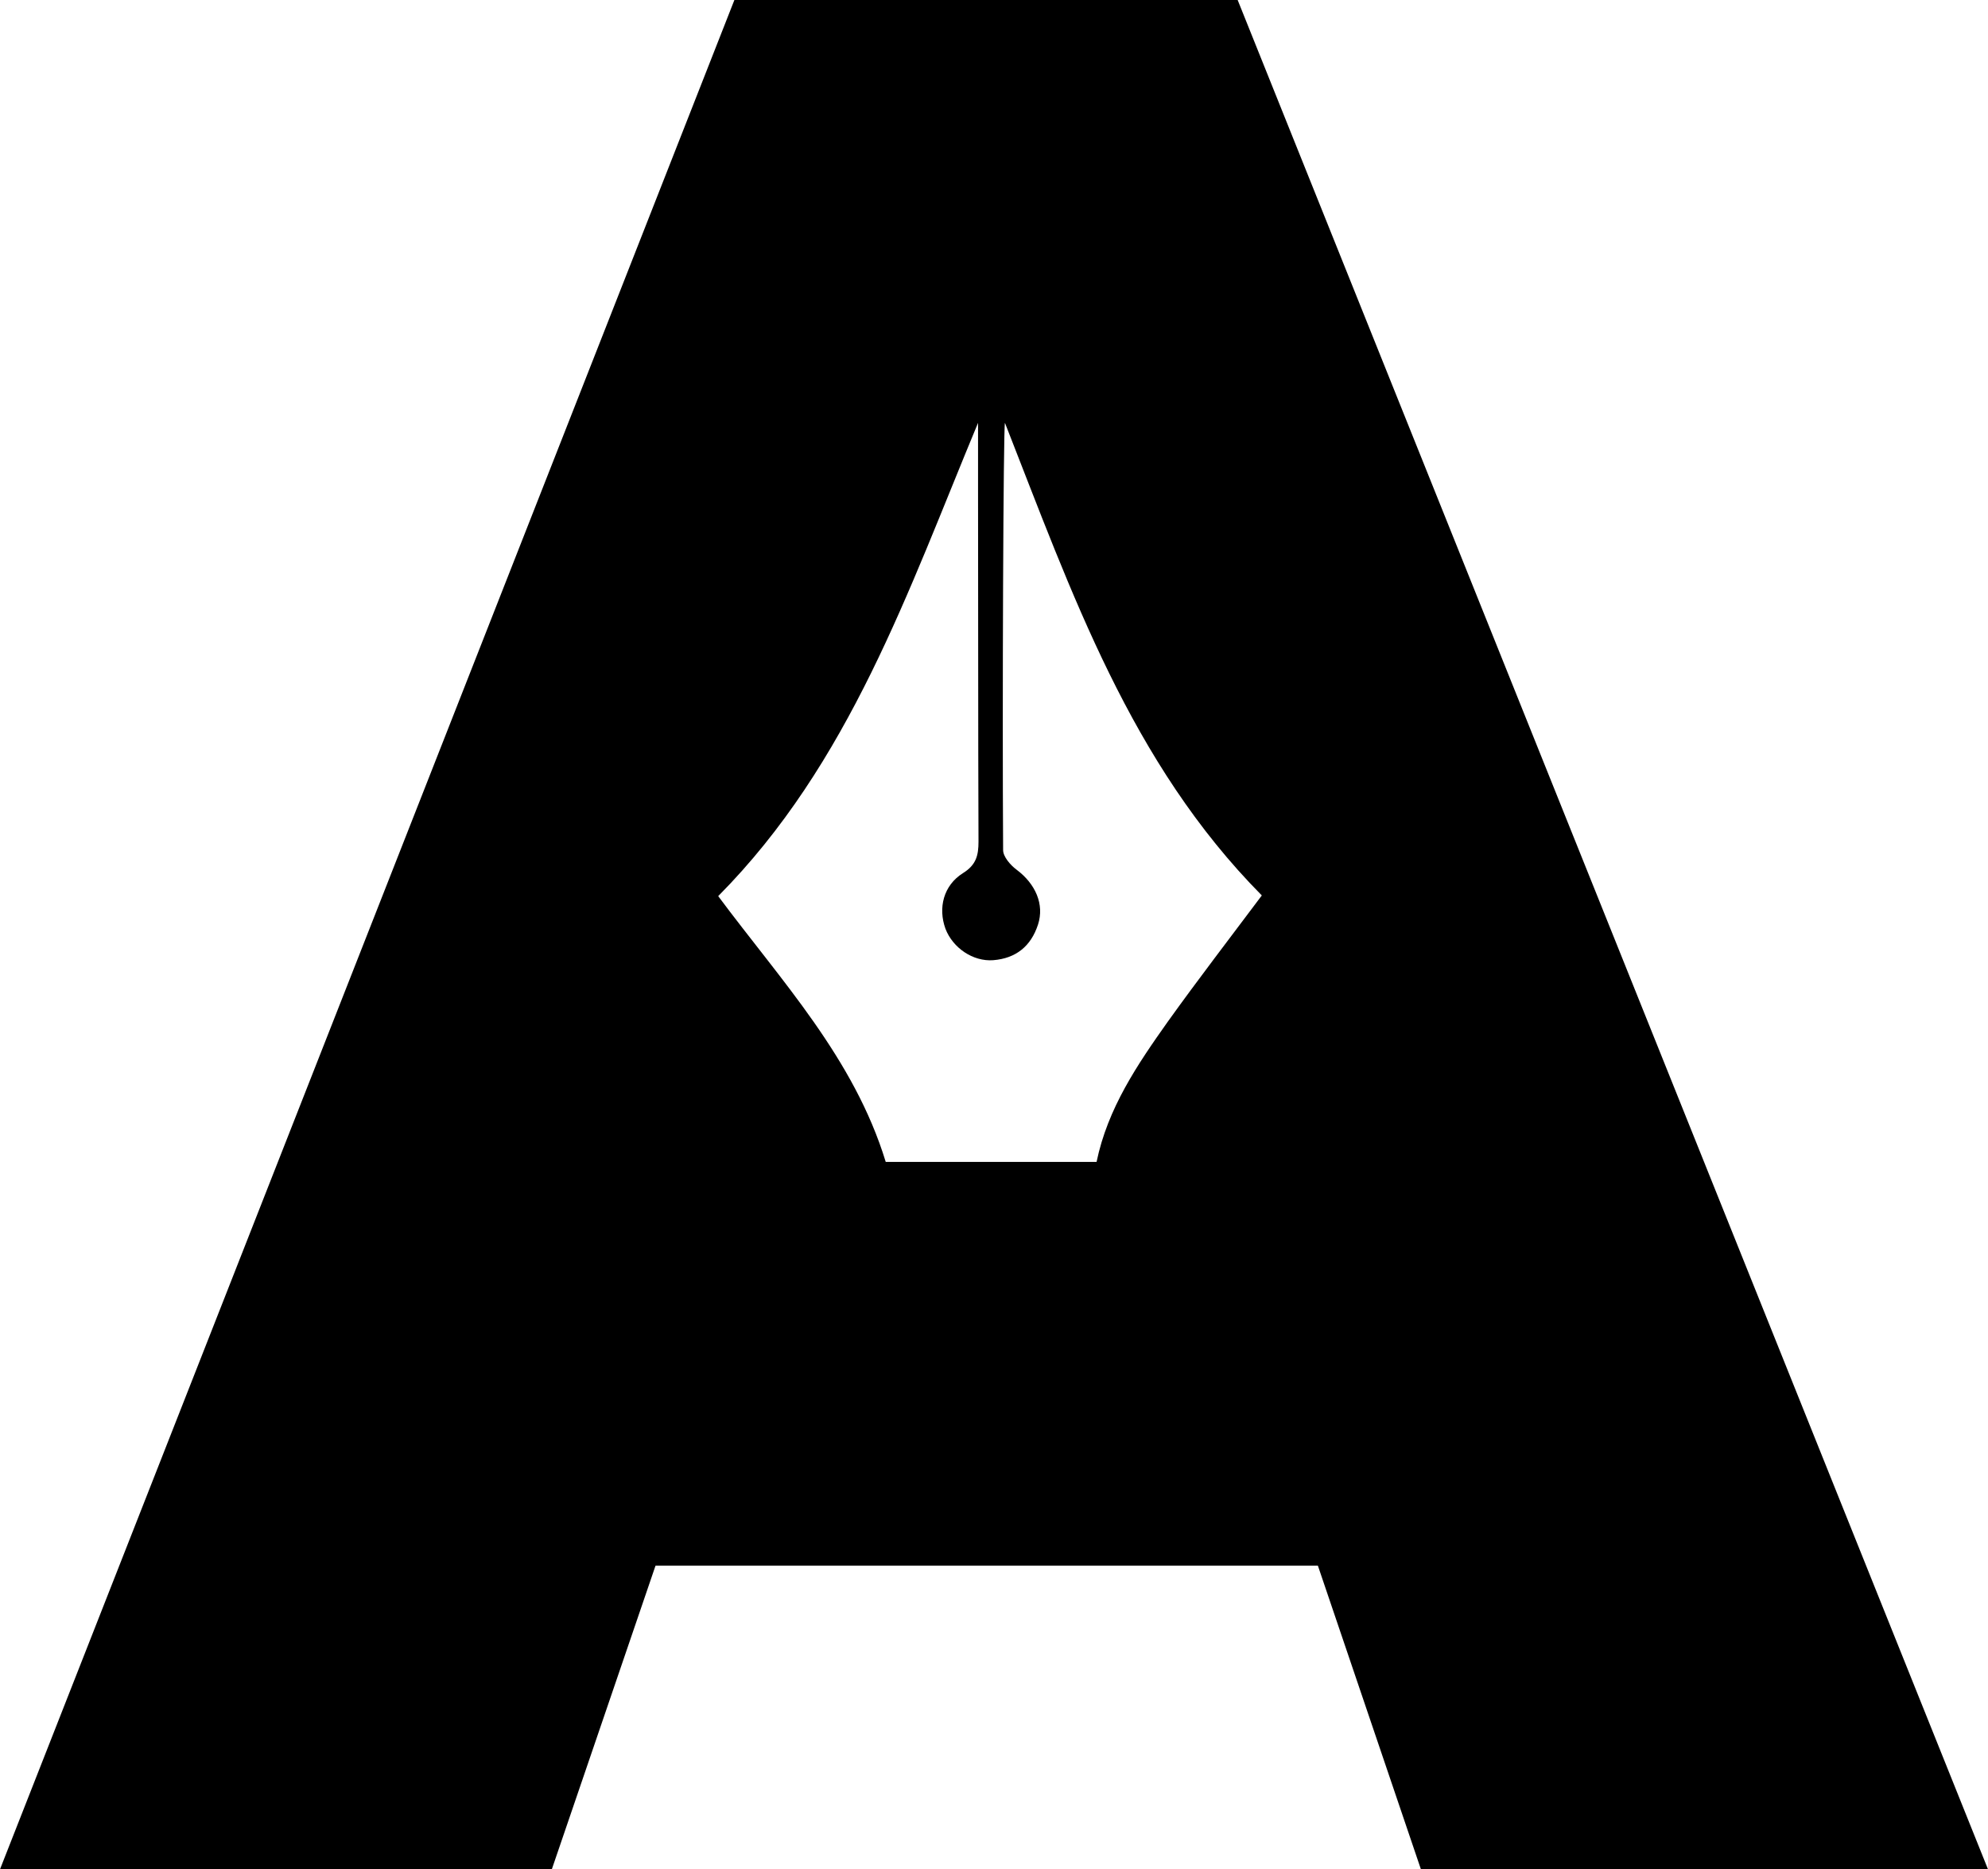
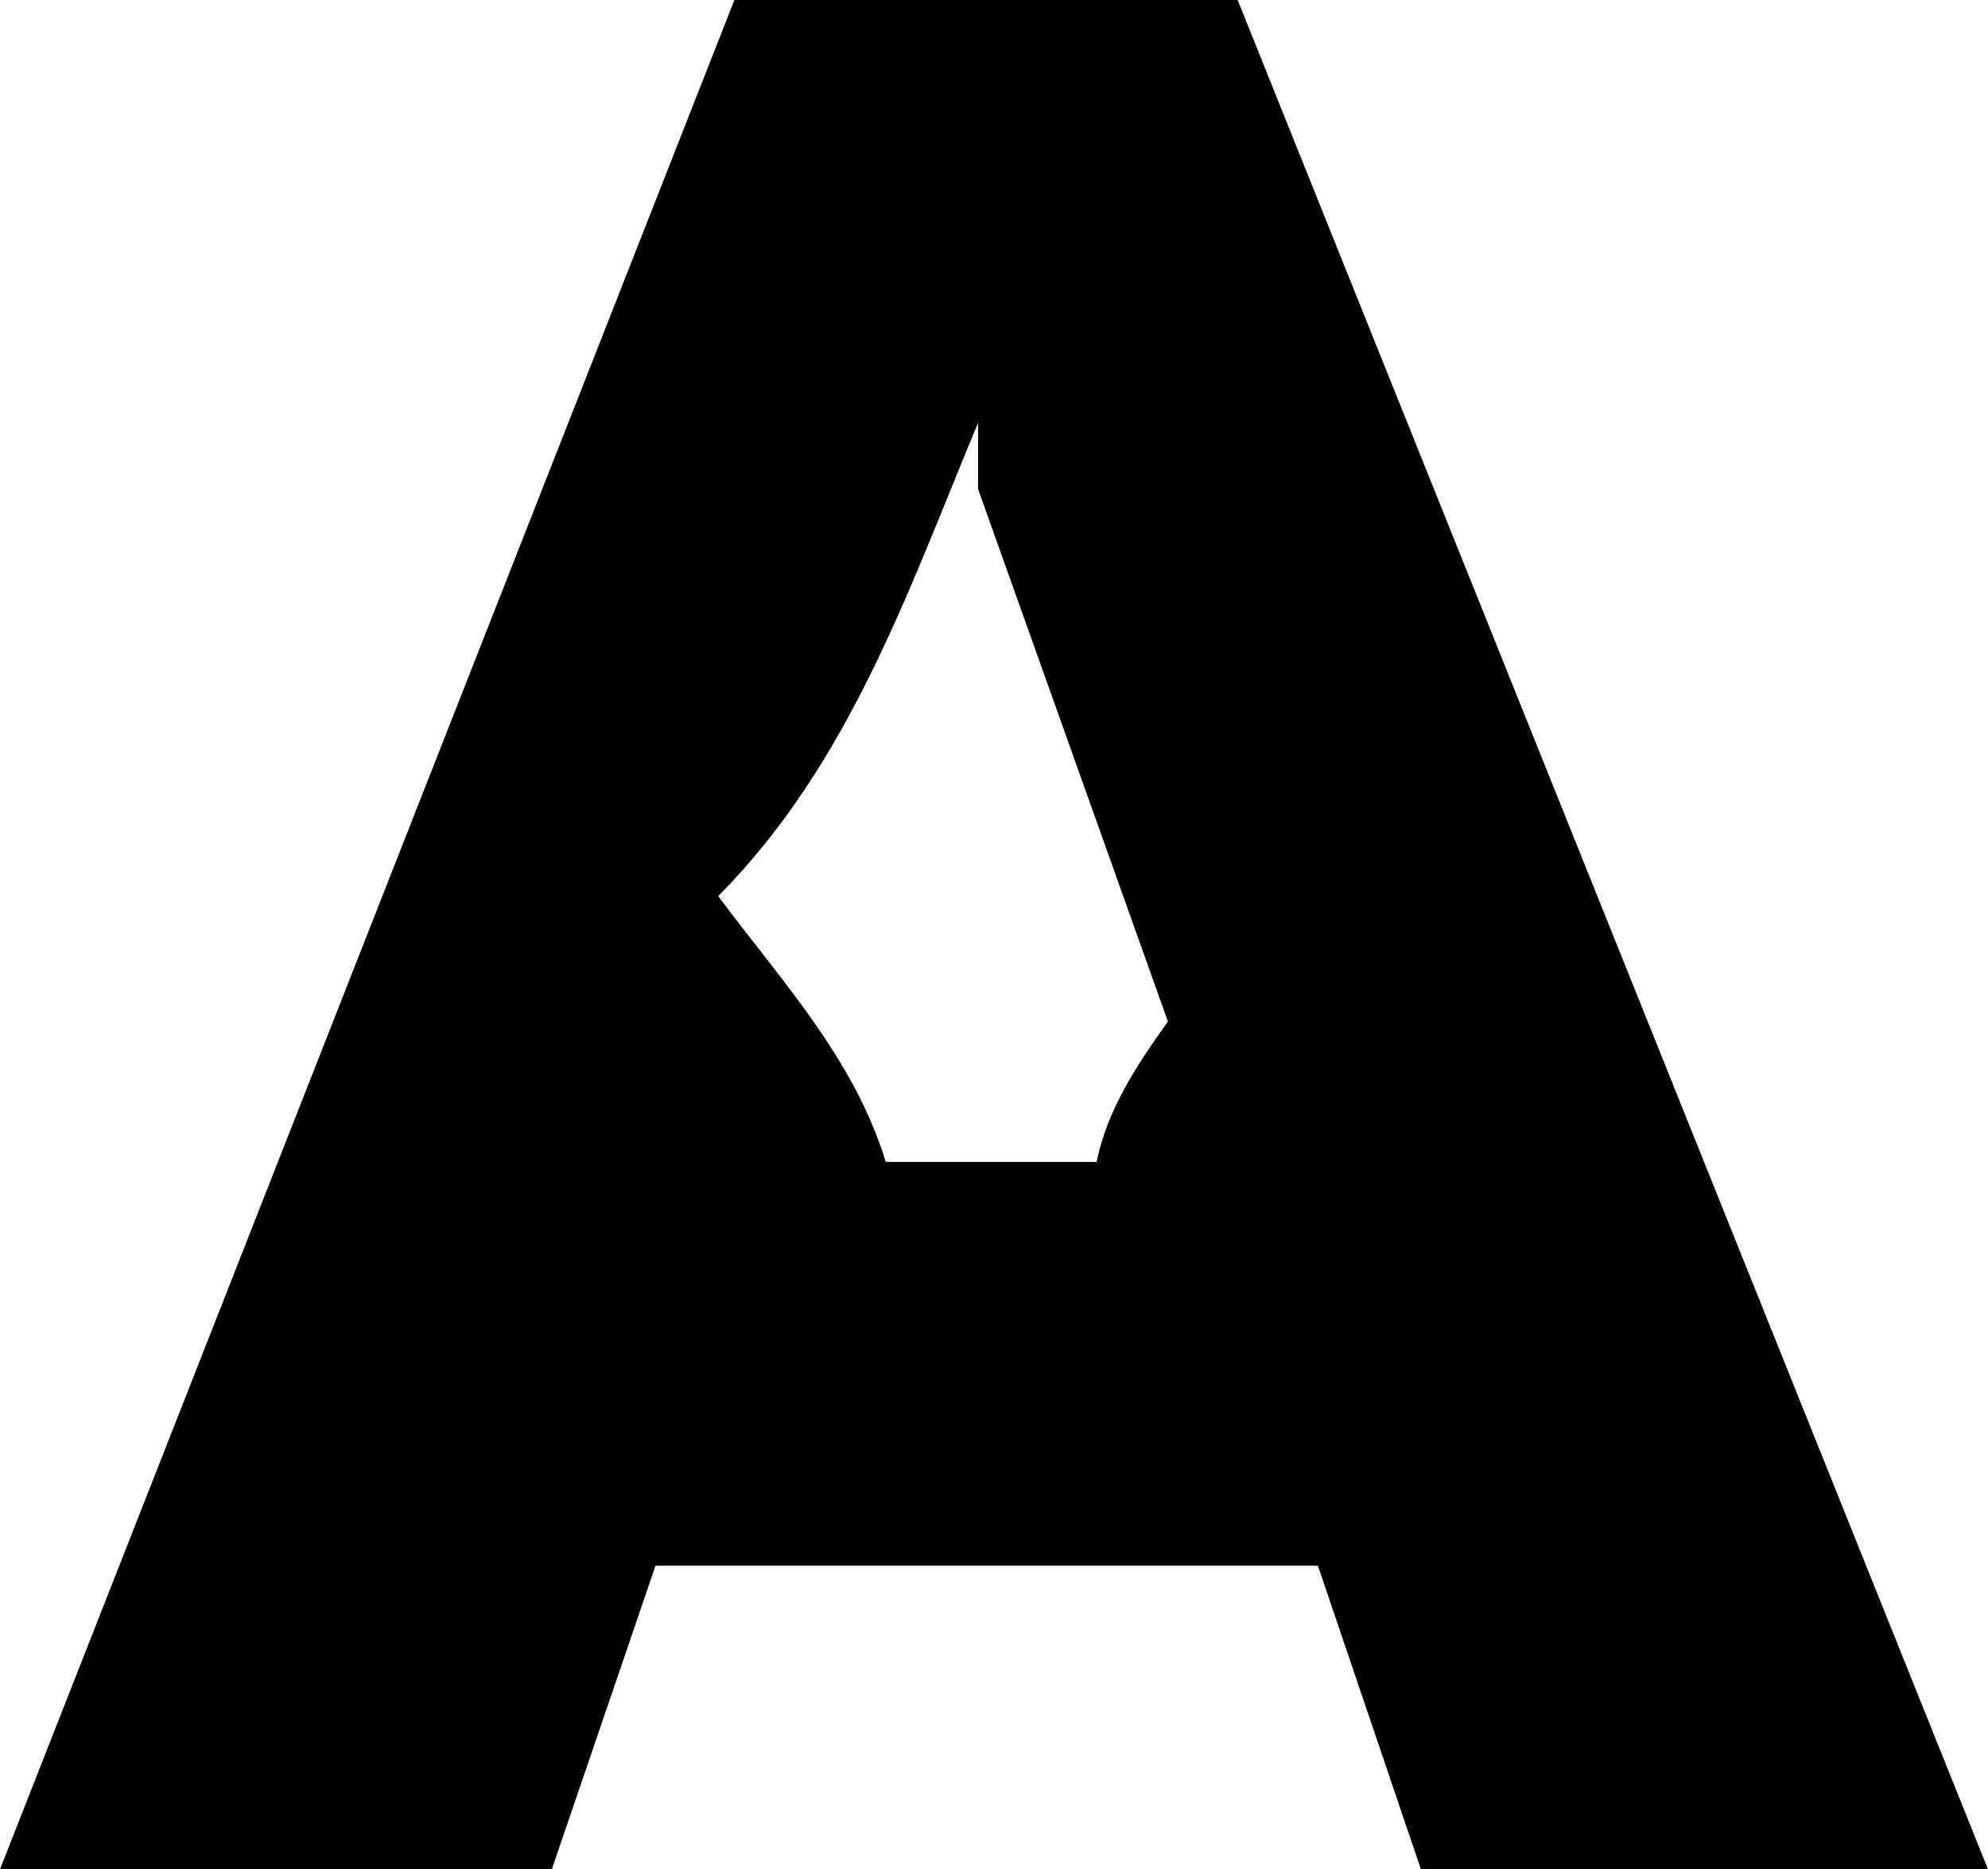
<svg xmlns="http://www.w3.org/2000/svg" id="Layer_2" viewBox="0 0 87.22 82">
  <g id="Layer_1-2">
-     <path d="M54.3,0h-22.08L0,82H24.21l4.55-13.32h29.06l4.52,13.32h24.88L54.3,0Zm-3.06,44.81c-1.34,1.89-2.64,3.8-3.13,6.16h-9.25c-1.39-4.55-4.59-7.95-7.35-11.66,5.77-5.82,8.33-13.39,11.4-20.76v2.9c.01,5.15,0,10.31,.02,15.47,0,.6-.1,1.02-.68,1.38-.86,.54-1.1,1.53-.77,2.44,.32,.84,1.21,1.45,2.1,1.38,.99-.08,1.65-.61,1.96-1.56,.29-.89-.11-1.79-.94-2.41-.27-.2-.59-.57-.59-.86-.04-6.18,.01-18.53,.08-18.74,2.95,7.51,5.51,14.91,11.27,20.73-1.37,1.83-2.78,3.66-4.12,5.53Z" />
+     <path d="M54.3,0h-22.08L0,82H24.21l4.55-13.32h29.06l4.52,13.32h24.88L54.3,0Zm-3.06,44.81c-1.34,1.89-2.64,3.8-3.13,6.16h-9.25c-1.39-4.55-4.59-7.95-7.35-11.66,5.77-5.82,8.33-13.39,11.4-20.76v2.9Z" />
  </g>
</svg>